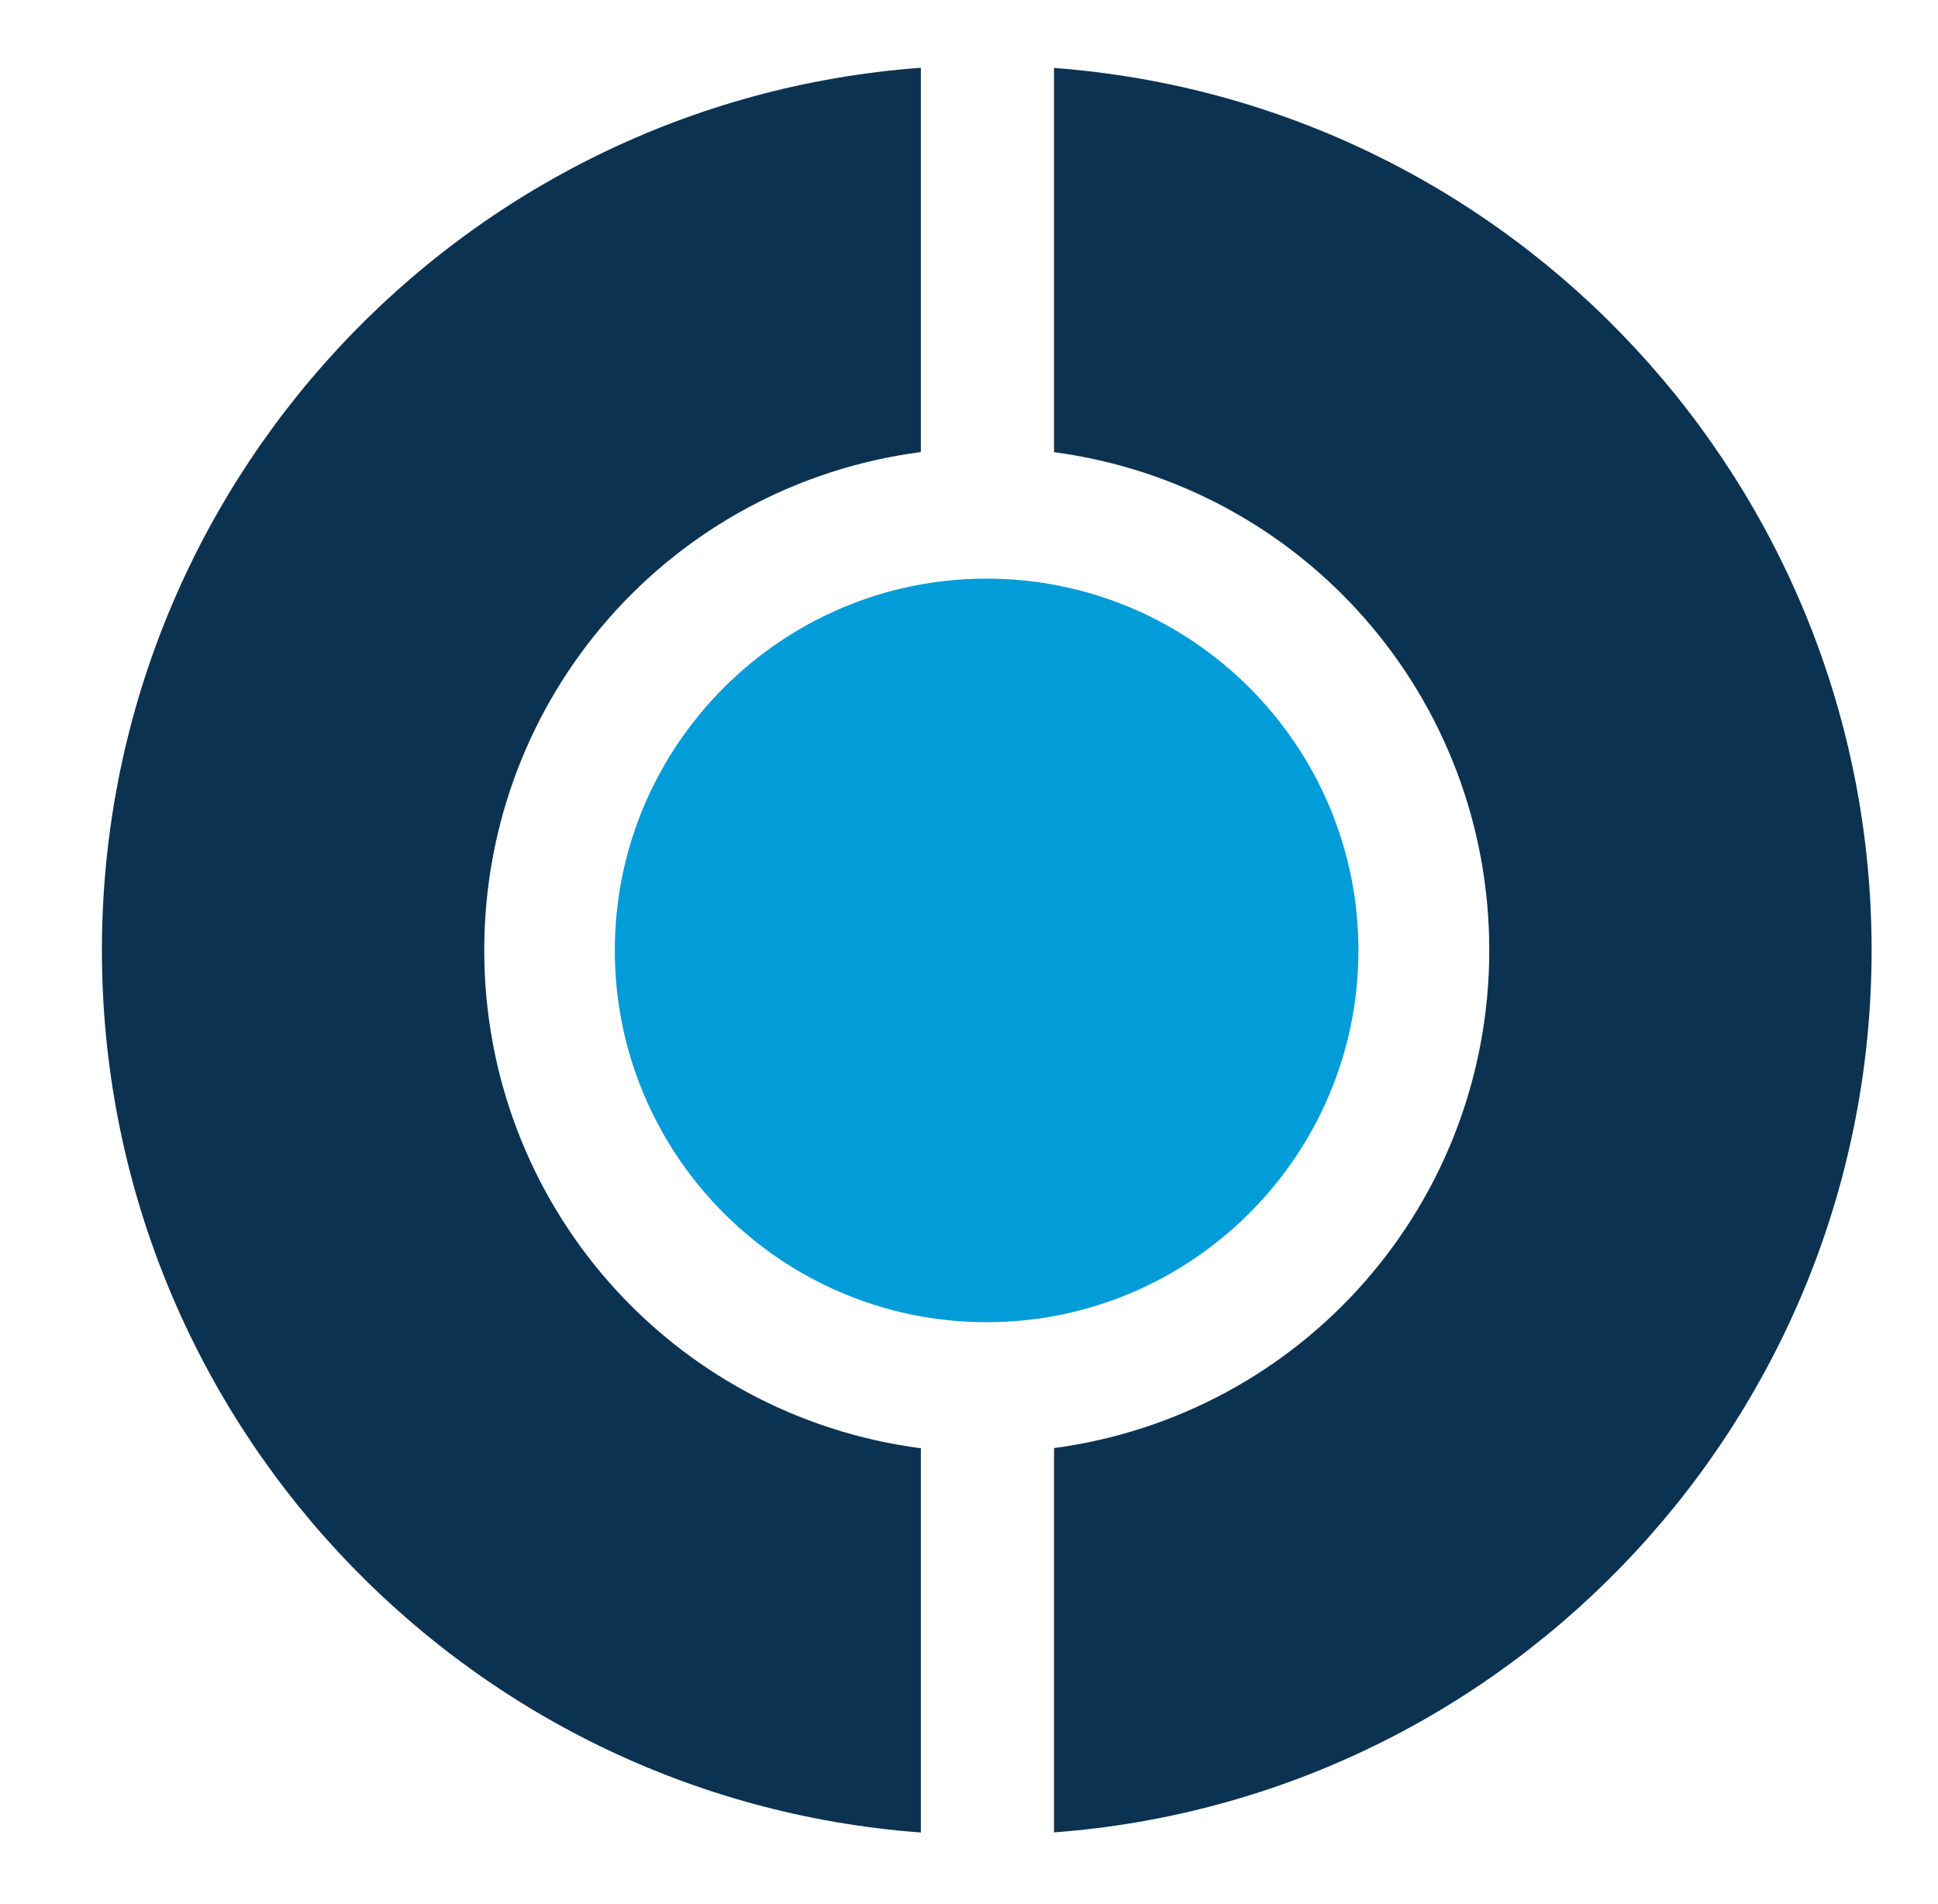
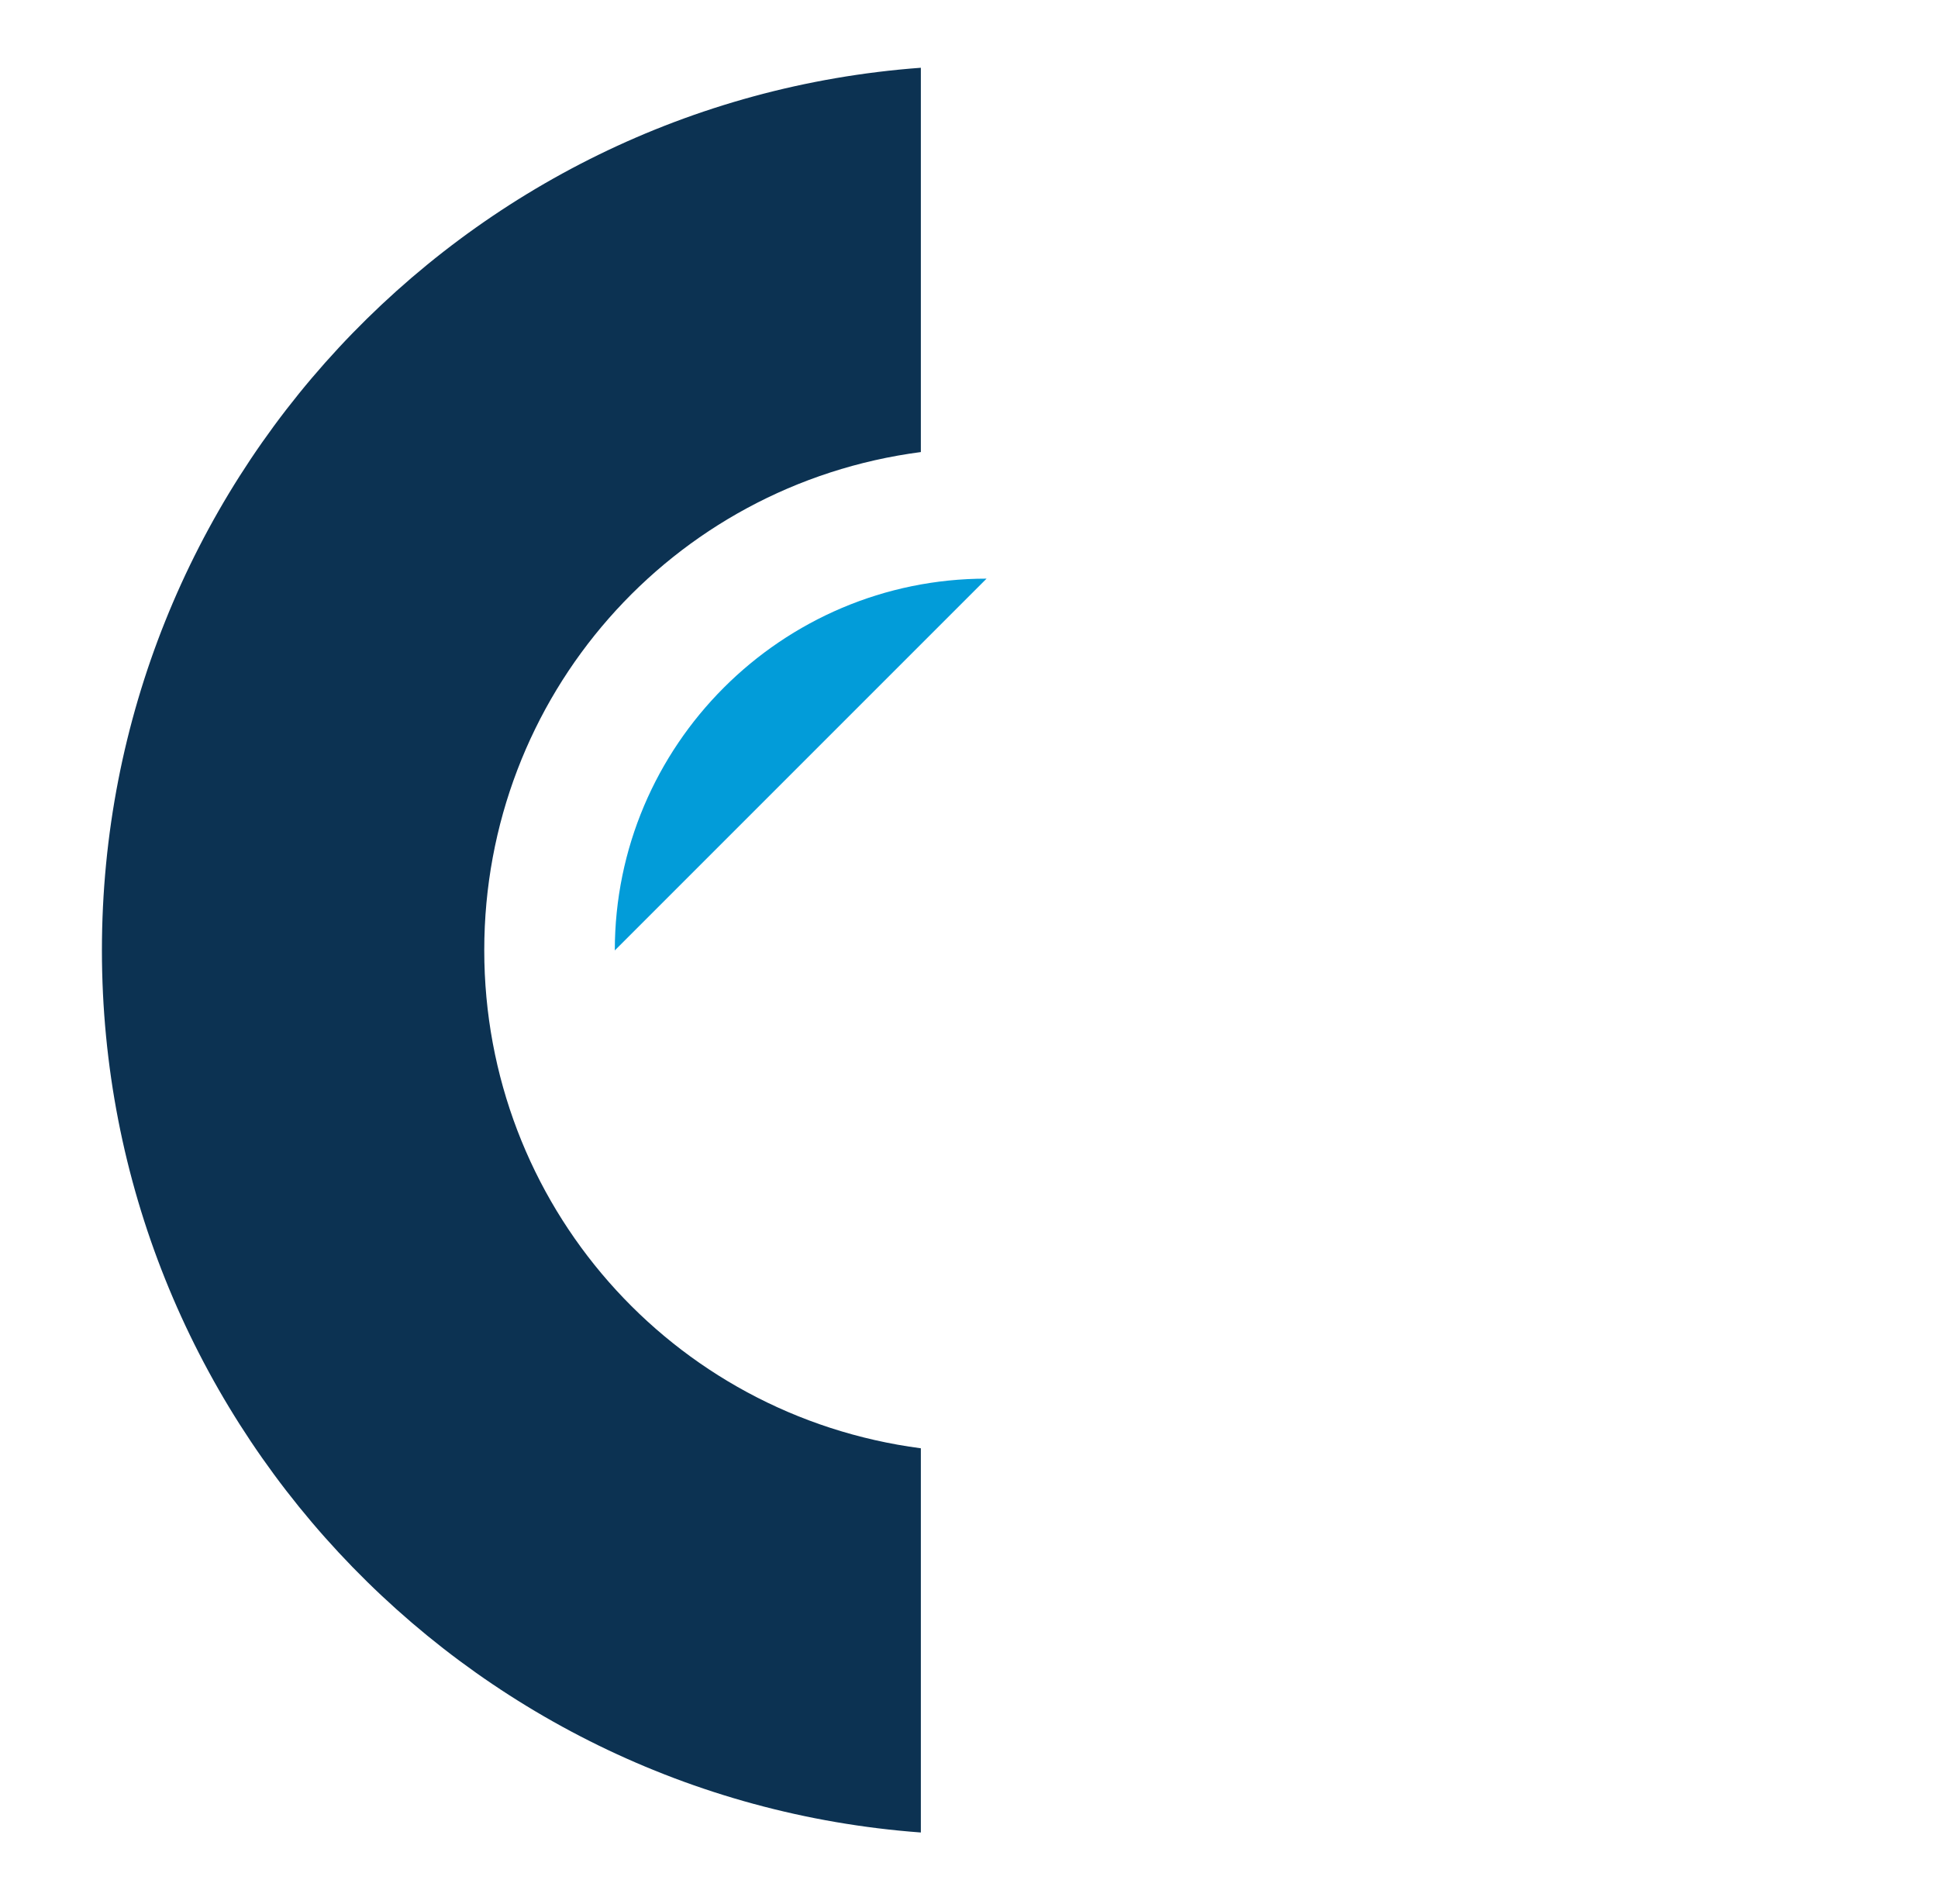
<svg xmlns="http://www.w3.org/2000/svg" id="Laag_2" data-name="Laag 2" viewBox="0 0 199.66 196.13">
  <defs>
    <style>
      .cls-1 {
        fill: #0a3051;
      }

      .cls-2 {
        fill: #009bd9;
      }

      .cls-3 {
        opacity: .99;
      }

      .cls-4 {
        clip-path: url(#clippath);
      }

      .cls-5 {
        fill: none;
      }
    </style>
    <clipPath id="clippath">
      <rect class="cls-5" width="199.66" height="196.13" />
    </clipPath>
  </defs>
  <g id="Ebene_1" data-name="Ebene 1">
    <g class="cls-3">
      <g class="cls-4">
        <path class="cls-1" d="m49.89,97.89c0-26.13,19.24-47.95,44.98-51.32V6.98C47.43,10.48,10.5,50.1,10.5,97.89s36.93,87.38,84.37,90.89v-39.58c-25.74-3.38-44.98-25.19-44.98-51.31" />
-         <path class="cls-1" d="m108.59,7v39.58c25.66,3.43,44.84,25.25,44.84,51.3s-19.18,47.86-44.84,51.3v39.59c47.37-3.56,84.23-43.17,84.23-90.89S155.95,10.55,108.59,7" />
-         <path class="cls-2" d="m101.64,59.61c-21.12,0-38.3,17.18-38.3,38.3s17.18,38.3,38.3,38.3,38.31-17.18,38.31-38.3-17.18-38.3-38.31-38.3" />
+         <path class="cls-2" d="m101.64,59.61c-21.12,0-38.3,17.18-38.3,38.3" />
      </g>
    </g>
  </g>
</svg>